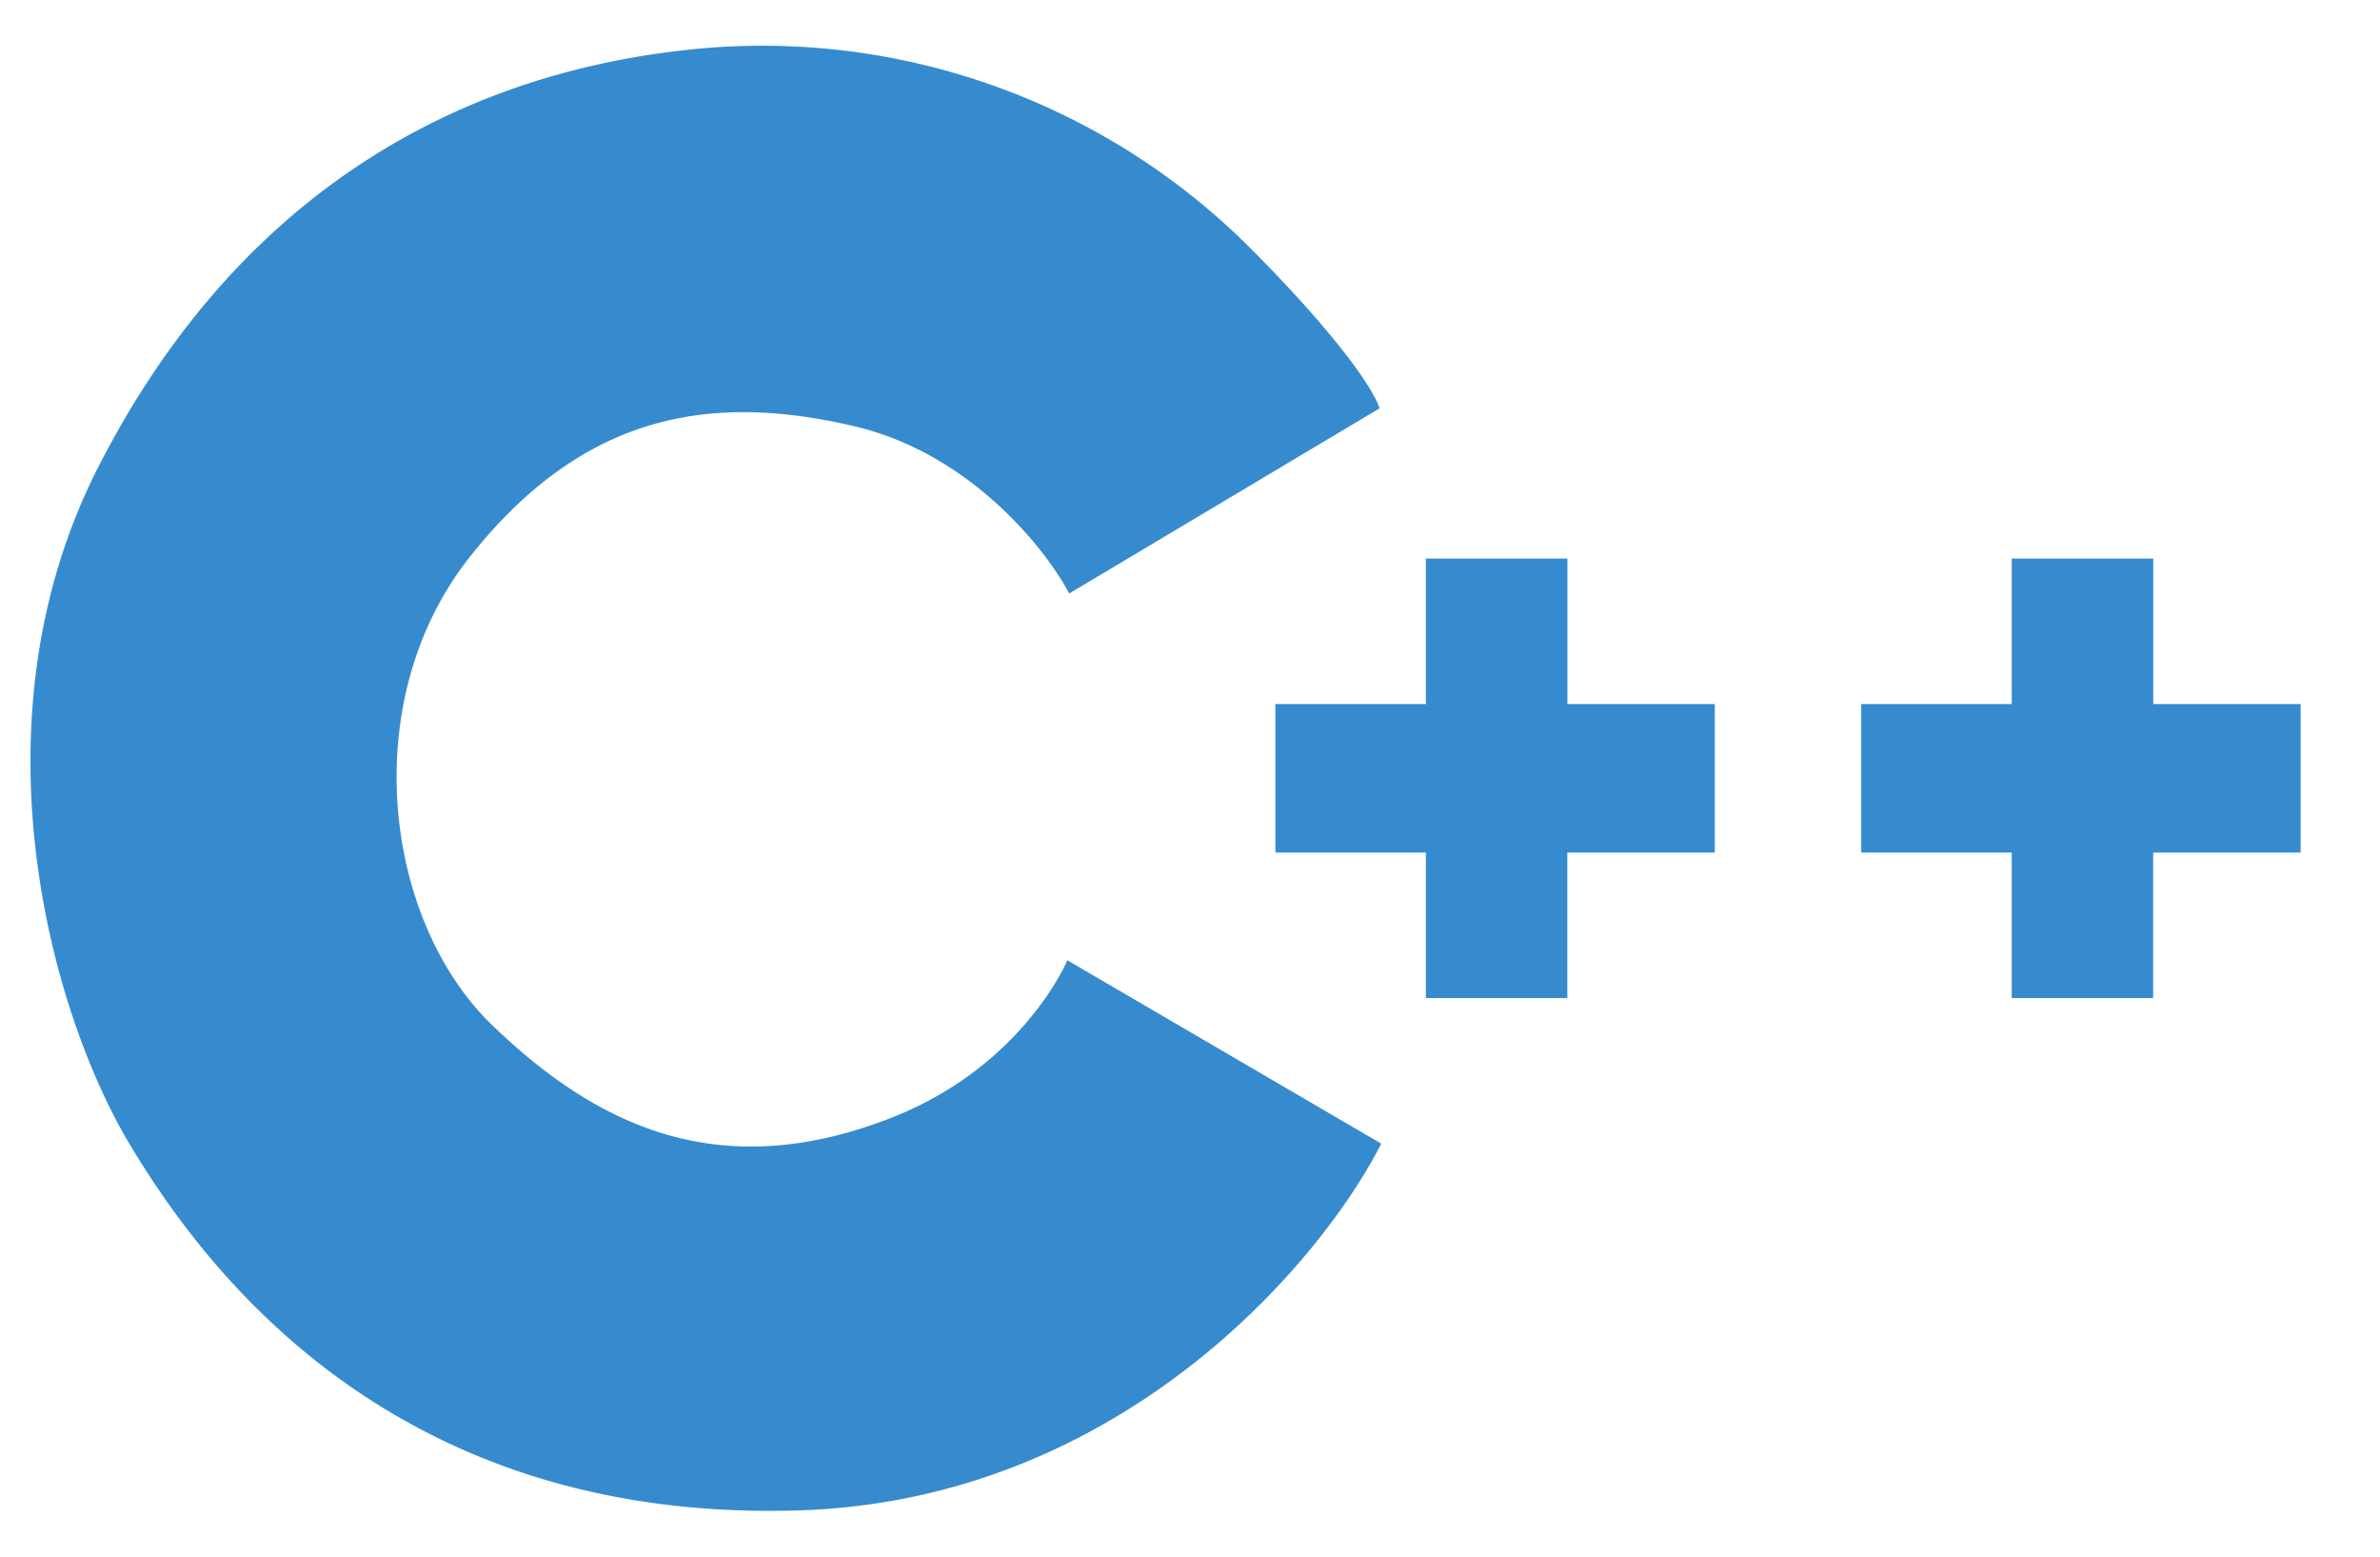
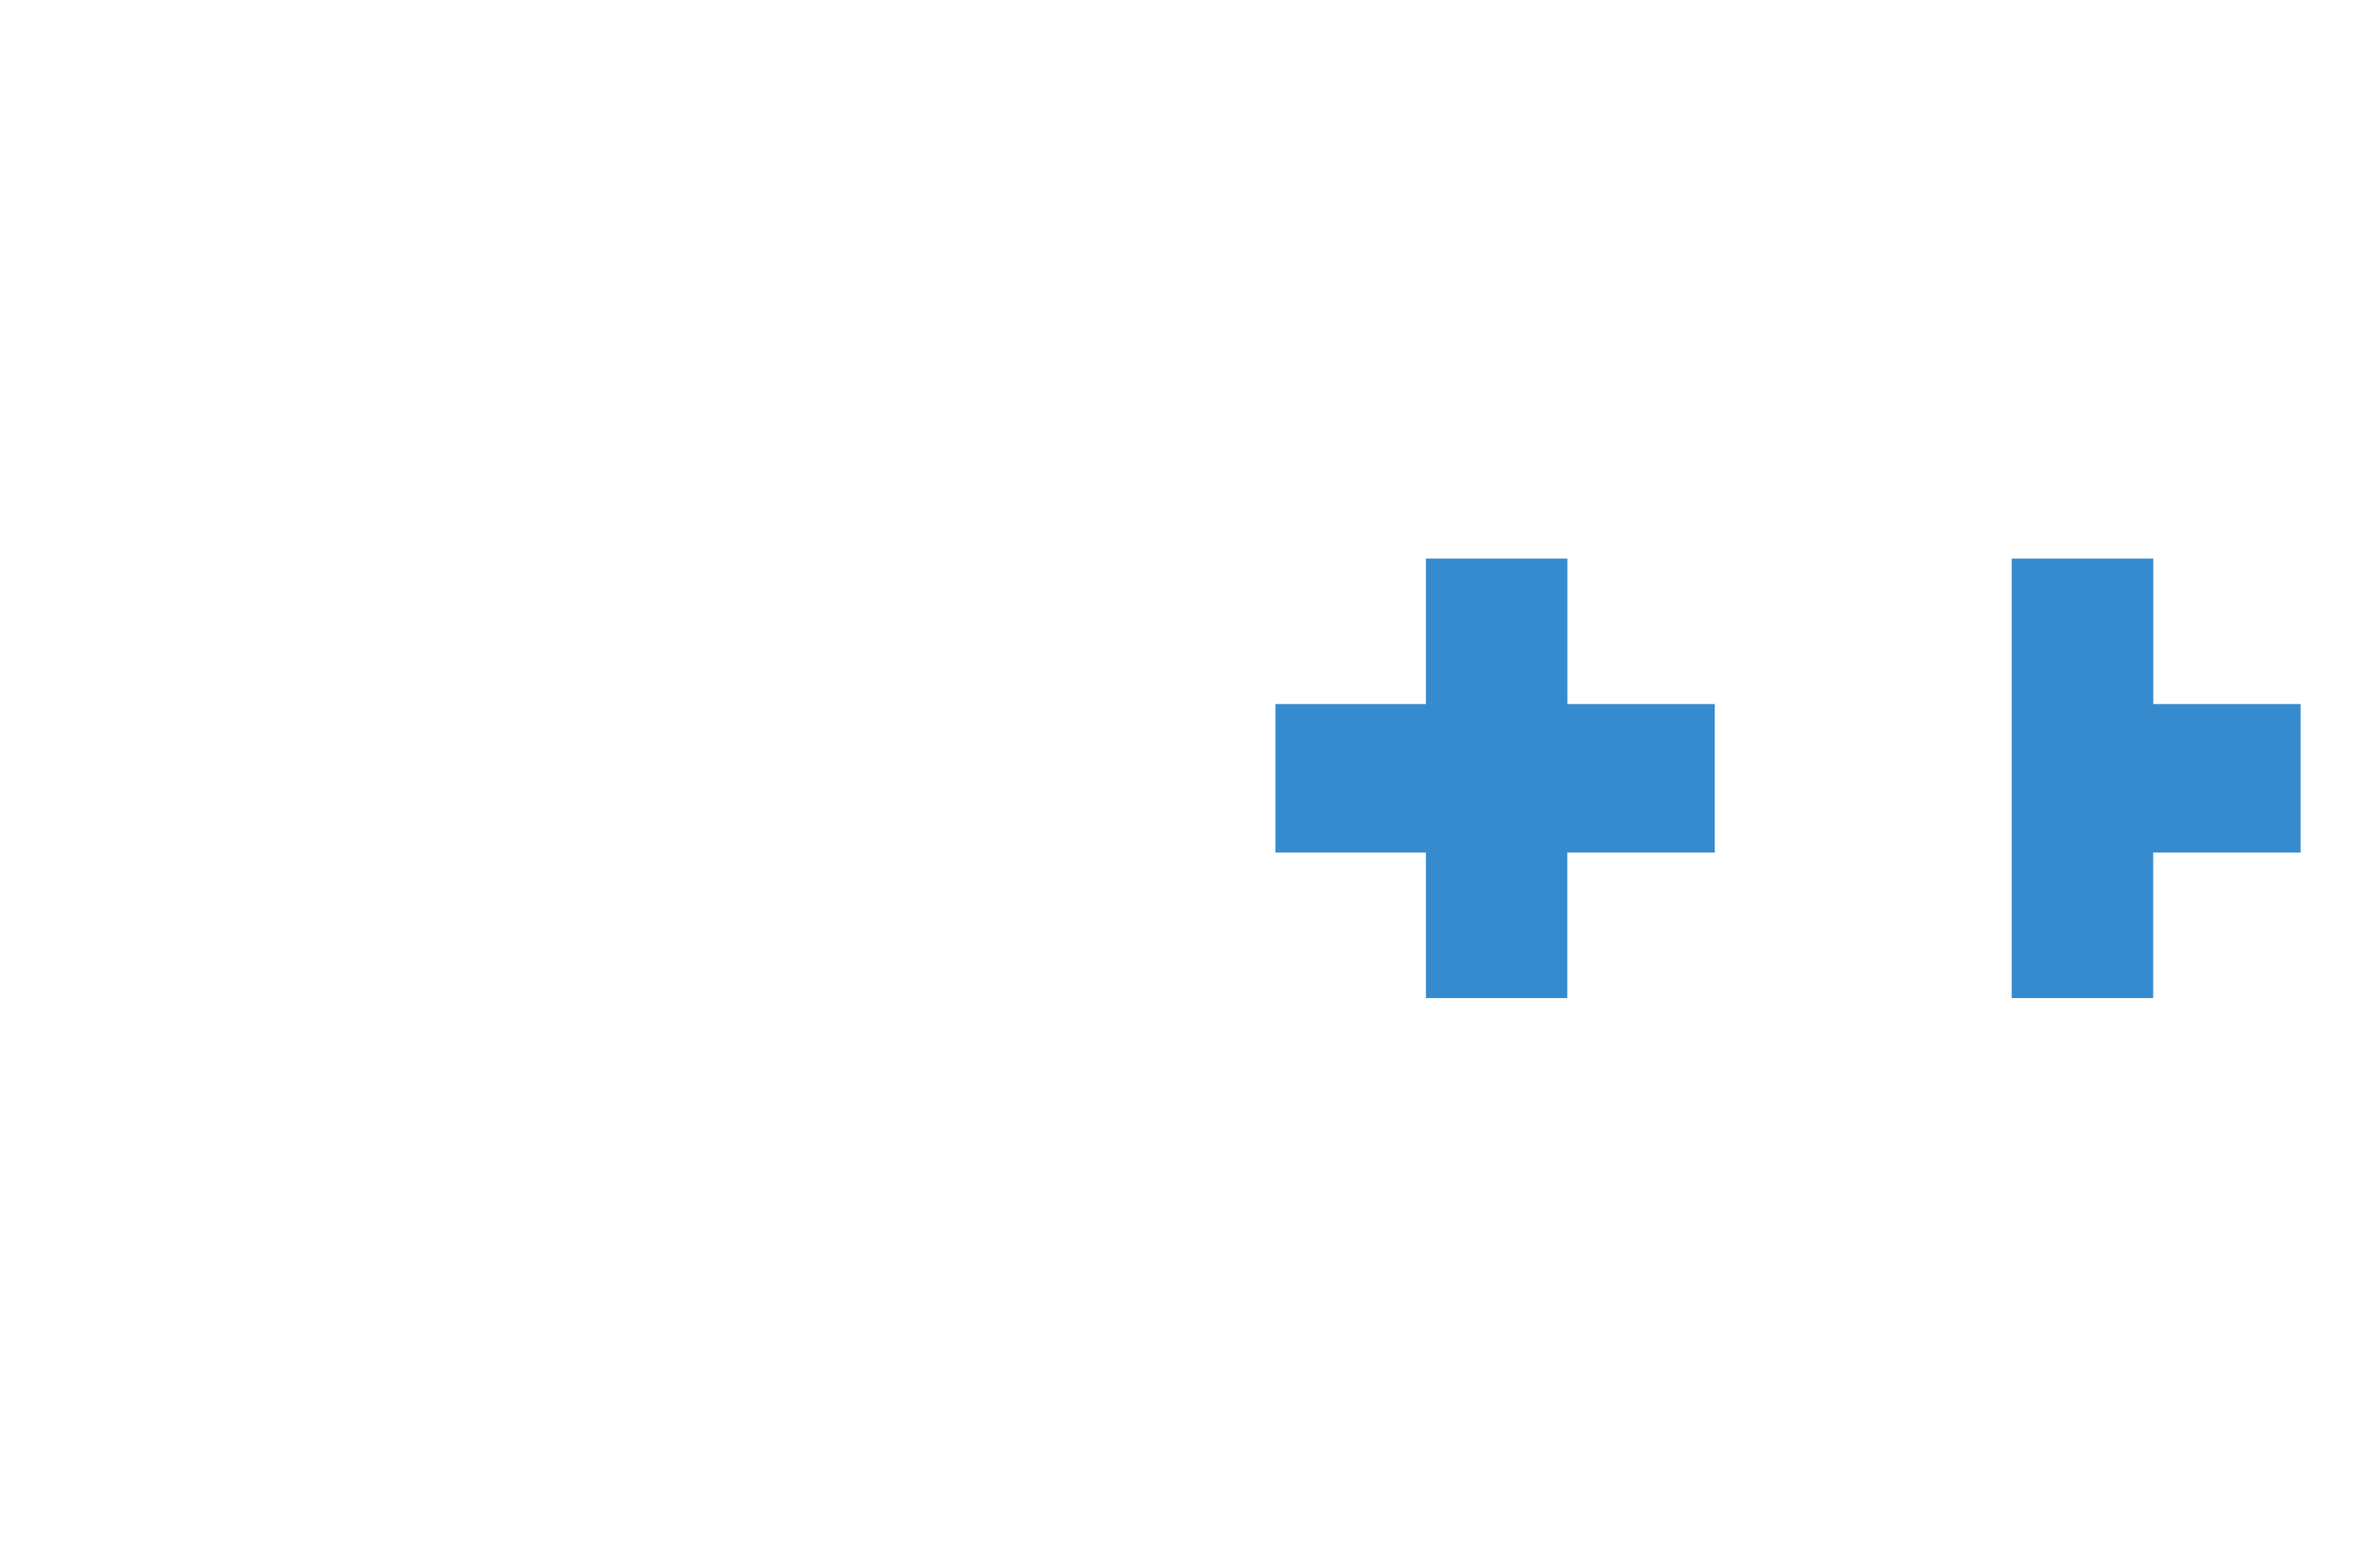
<svg xmlns="http://www.w3.org/2000/svg" width="26" height="17" fill="none">
-   <path d="M17.122 6.1h-1.545v1.589h-1.644v1.622h1.644V10.9h1.545V9.311h1.611V7.689h-1.61V6.1zm6.4 0h-1.545v1.589h-1.644v1.622h1.644V10.9h1.545V9.311h1.611V7.689h-1.61V6.1z" fill="#368BCE" />
-   <path d="m15.09 12.49-3.43-2.003s-.48 1.162-1.942 1.728c-1.829.707-3.162.118-4.343-1.021-1.18-1.139-1.486-3.534-.248-5.105 1.239-1.57 2.629-1.806 4.21-1.433 1.265.298 2.089 1.342 2.343 1.826l3.39-2.022c-.038-.15-.377-.715-1.428-1.767a7.534 7.534 0 0 0-6.21-2.14C4.727.867 2.48 2.339 1.07 5.108c-1.41 2.768-.514 5.949.343 7.382.857 1.433 2.914 4.142 7.314 4.005 3.52-.11 5.708-2.716 6.362-4.005z" fill="#368BCE" />
+   <path d="M17.122 6.1h-1.545v1.589h-1.644v1.622h1.644V10.9h1.545V9.311h1.611V7.689h-1.61V6.1zm6.4 0h-1.545v1.589h-1.644h1.644V10.9h1.545V9.311h1.611V7.689h-1.61V6.1z" fill="#368BCE" />
</svg>